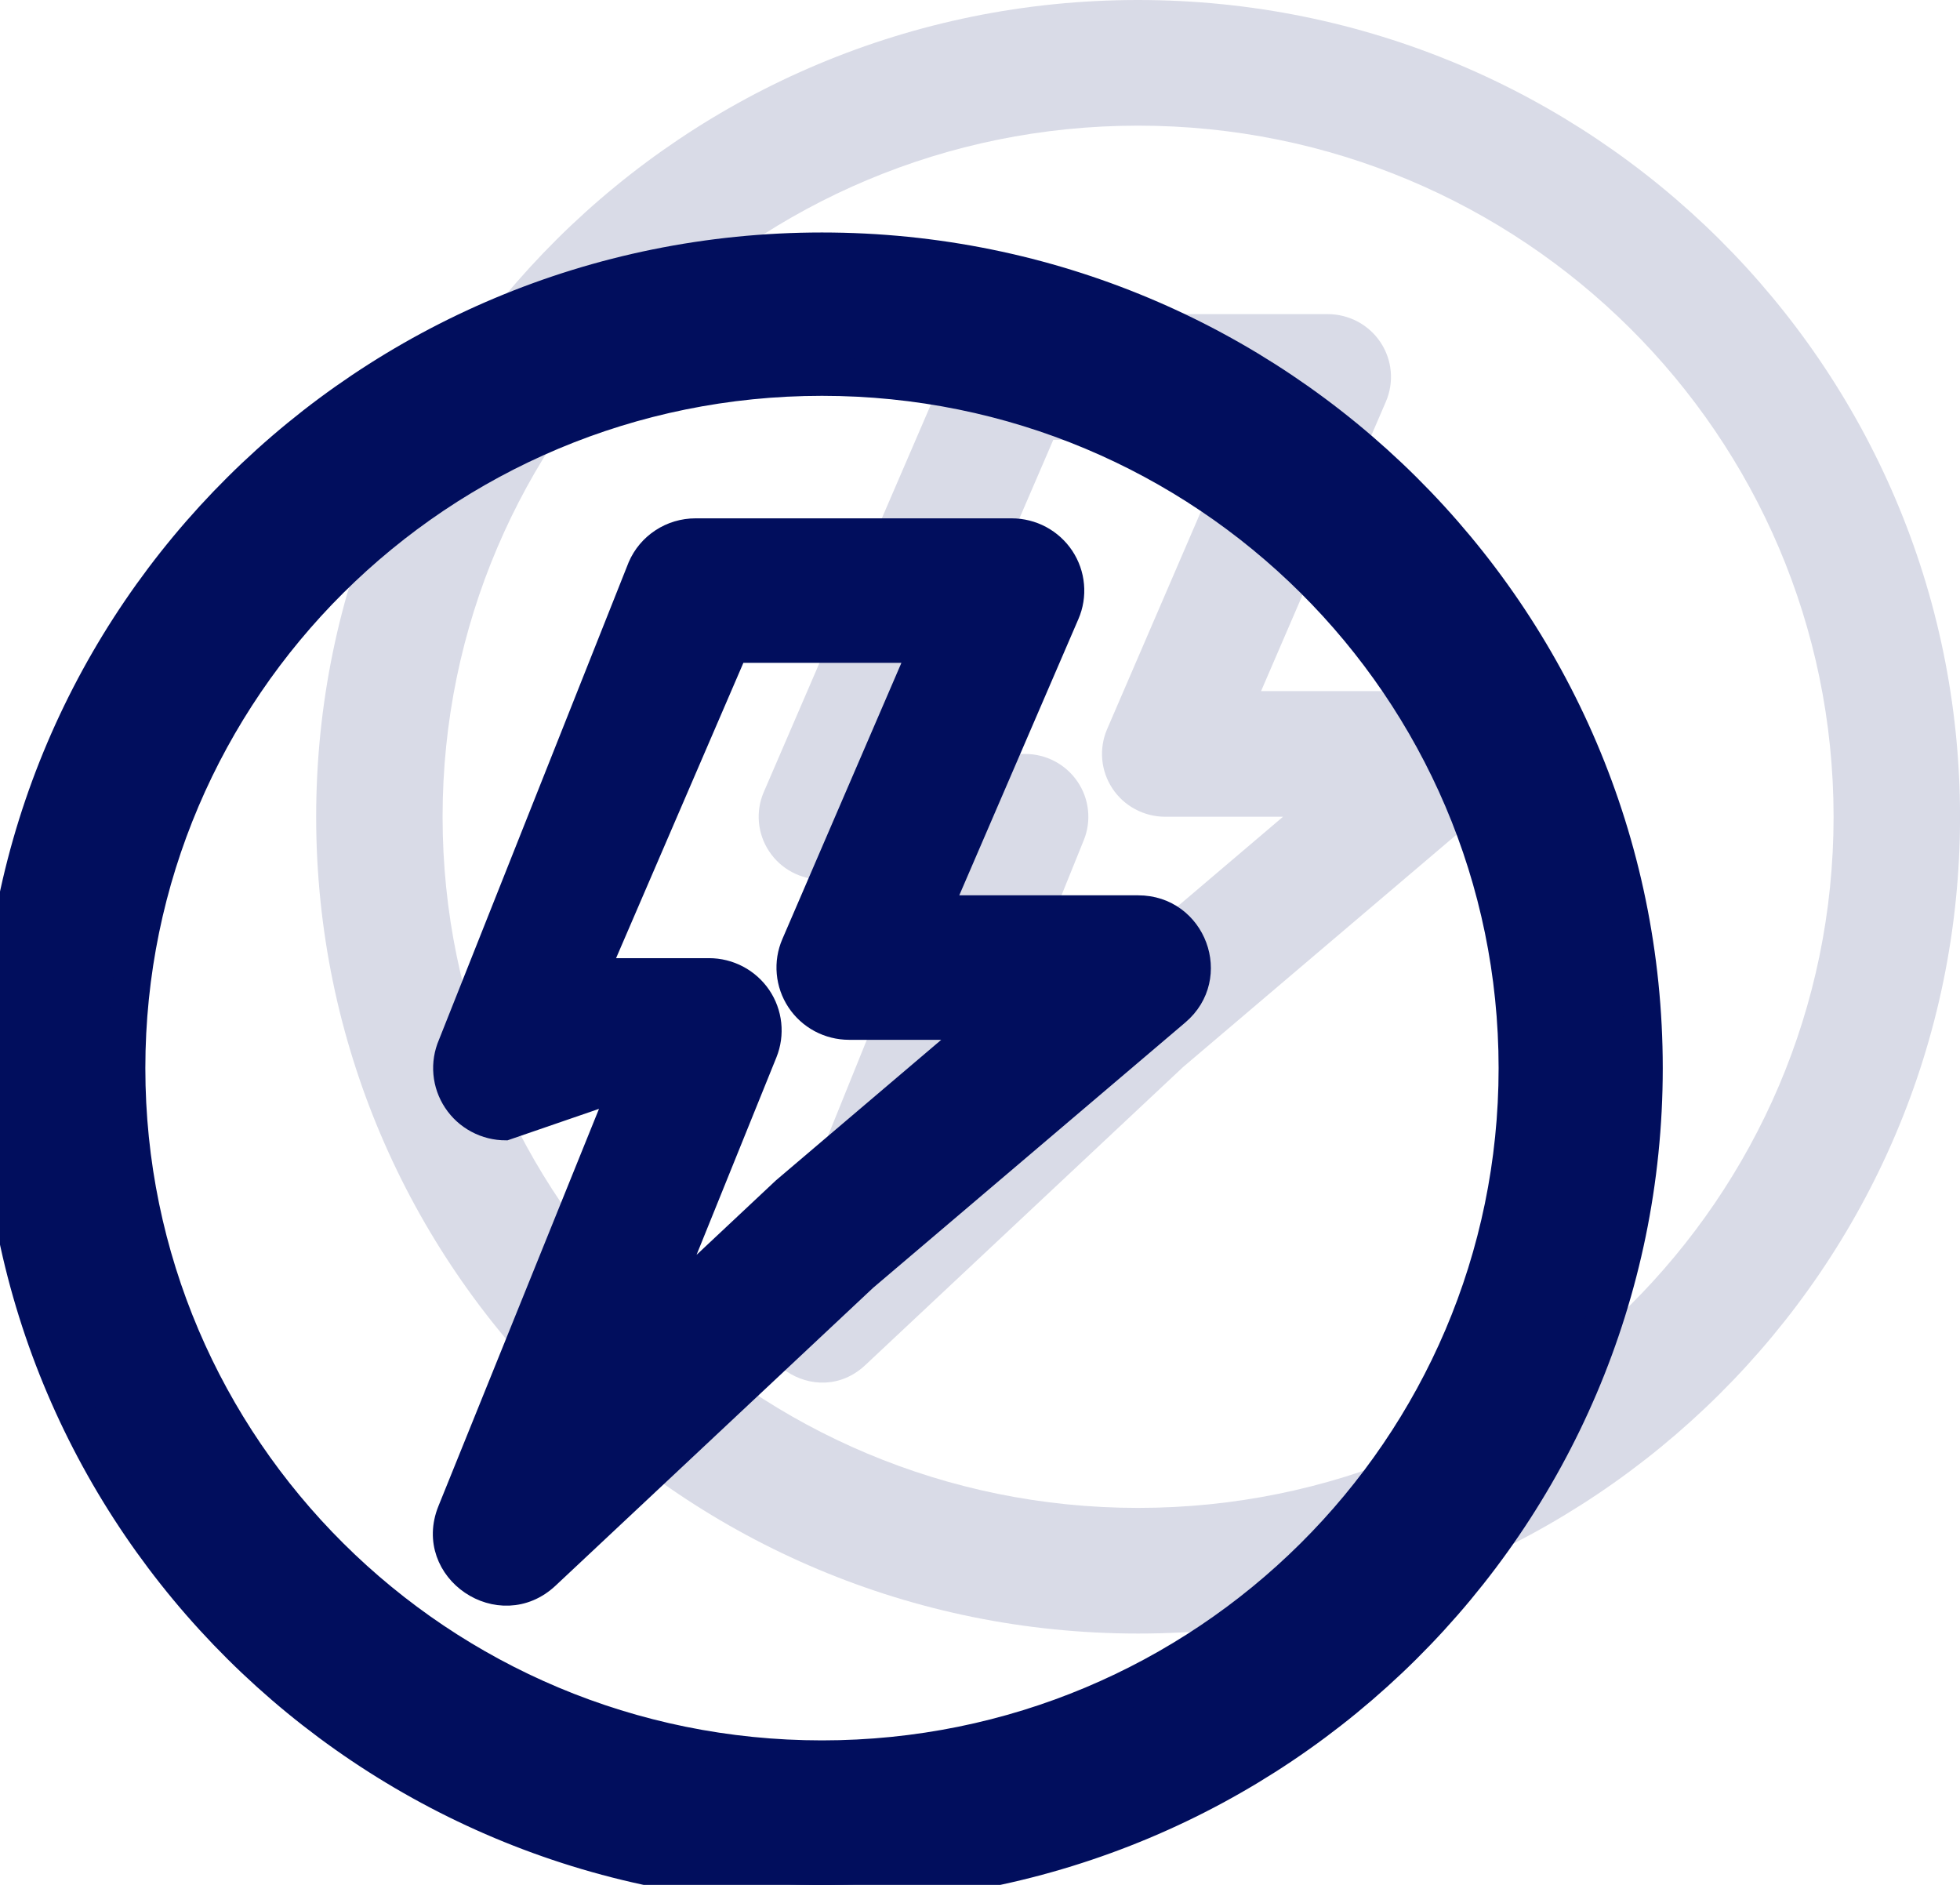
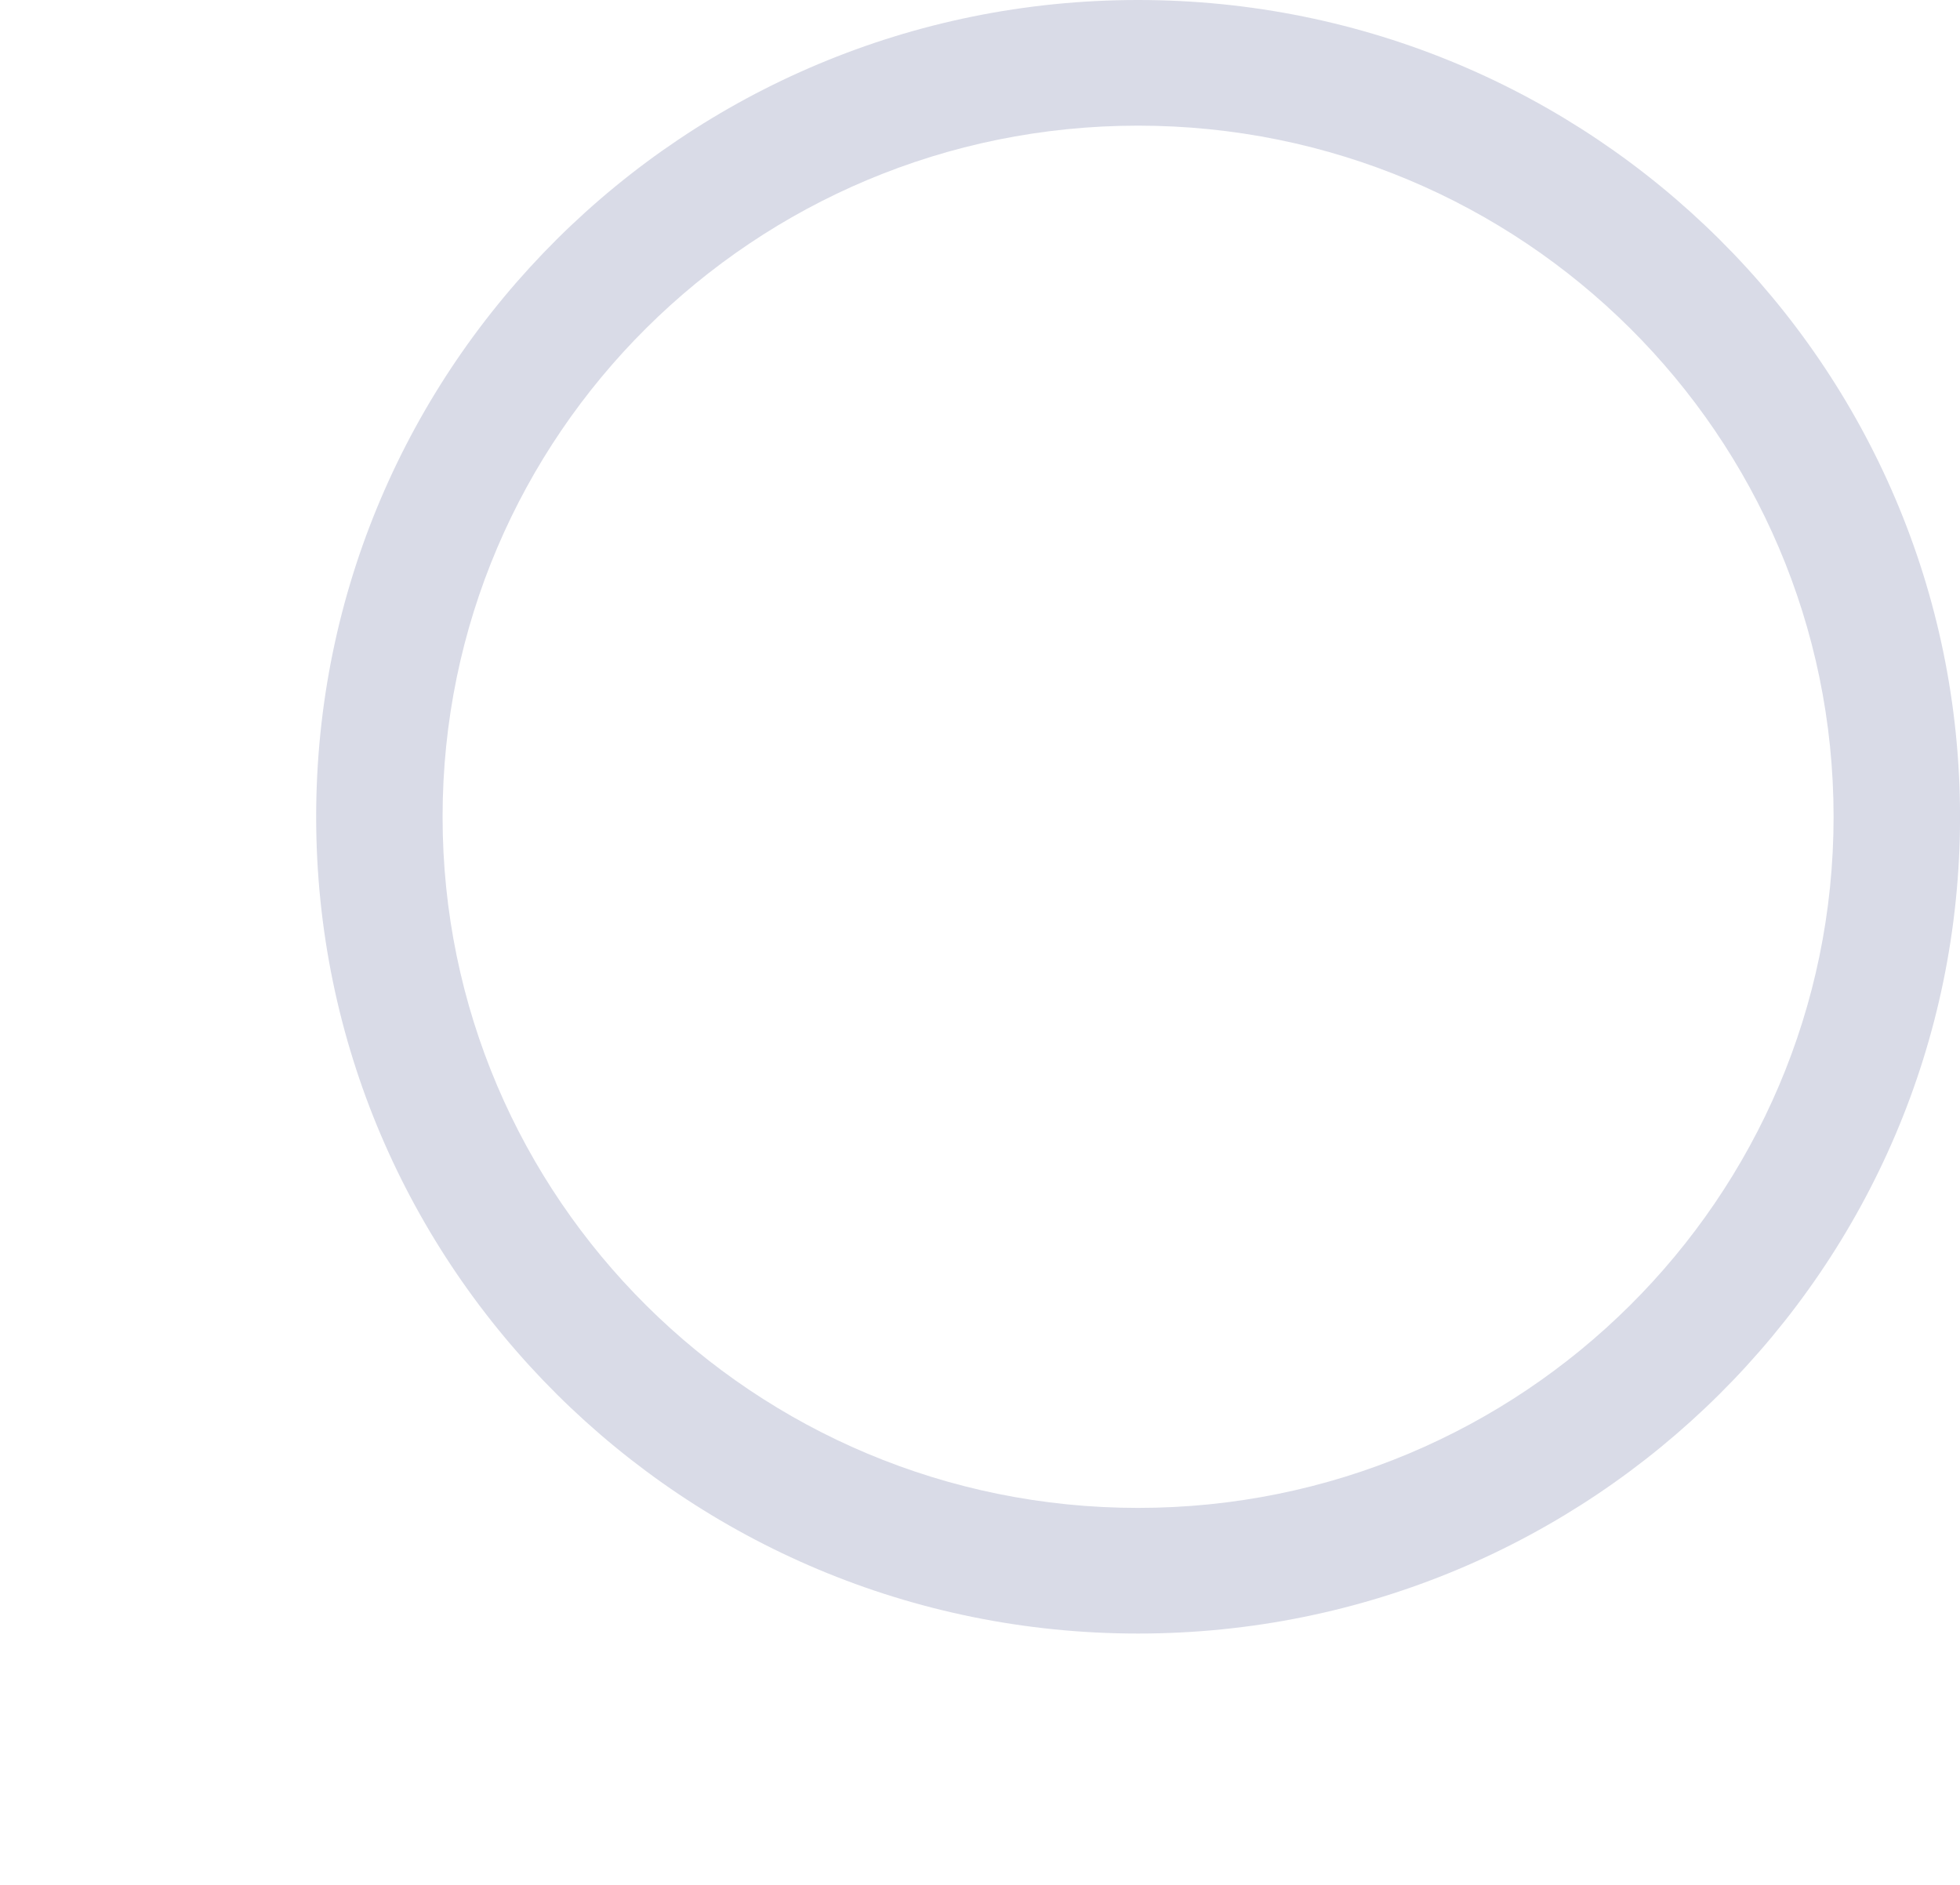
<svg xmlns="http://www.w3.org/2000/svg" width="52" height="50" viewBox="0 0 52 50" fill="none">
-   <path fill-rule="evenodd" clip-rule="evenodd" d="M38.581 18.333H33.457L36.768 10.656C36.877 10.403 36.922 10.126 36.897 9.852C36.873 9.577 36.78 9.313 36.627 9.082C36.474 8.852 36.266 8.663 36.022 8.532C35.777 8.402 35.504 8.333 35.227 8.333H26.84C26.511 8.333 26.19 8.428 25.915 8.608C25.641 8.787 25.426 9.043 25.296 9.343L20.264 21.01C20.154 21.263 20.11 21.54 20.135 21.815C20.16 22.09 20.253 22.354 20.406 22.584C20.559 22.815 20.767 23.004 21.011 23.134C21.256 23.265 21.529 23.333 21.807 23.333H24.716L20.25 34.378C19.58 36.036 21.651 37.438 22.958 36.211L31.385 28.308L39.672 21.266C40.856 20.26 40.14 18.333 38.581 18.333ZM29.372 19.343C29.263 19.596 29.219 19.873 29.243 20.147C29.268 20.422 29.361 20.686 29.513 20.916C29.666 21.147 29.873 21.336 30.118 21.466C30.362 21.597 30.635 21.666 30.912 21.666H34.039L29.141 25.83L26.209 28.58L28.753 22.288C28.856 22.035 28.894 21.761 28.865 21.49C28.836 21.219 28.741 20.96 28.587 20.734C28.434 20.508 28.227 20.323 27.985 20.195C27.743 20.067 27.473 20 27.198 20H24.352L27.945 11.666H32.682L29.372 19.343Z" fill="#D9DBE7" />
  <path fill-rule="evenodd" clip-rule="evenodd" d="M30.194 40C40.385 40 48.646 31.792 48.646 21.667C48.646 11.542 40.385 3.333 30.194 3.333C20.004 3.333 11.742 11.542 11.742 21.667C11.742 31.792 20.004 40 30.194 40ZM30.194 43.333C42.238 43.333 52.001 33.633 52.001 21.667C52.001 9.7 42.238 0 30.194 0C18.15 0 8.388 9.7 8.388 21.667C8.388 33.633 18.15 43.333 30.194 43.333Z" fill="#D9DBE7" />
-   <path fill-rule="evenodd" clip-rule="evenodd" d="M30.195 24H25.07L28.381 16.323C28.491 16.07 28.535 15.793 28.51 15.519C28.486 15.244 28.393 14.98 28.24 14.749C28.087 14.519 27.879 14.33 27.635 14.199C27.391 14.069 27.117 14 26.84 14H18.453C18.124 14 17.803 14.095 17.529 14.275C17.254 14.454 17.039 14.71 16.91 15.01L11.877 27.677C11.768 27.93 11.723 28.207 11.748 28.482C11.773 28.757 11.866 29.021 12.019 29.251C12.172 29.482 12.38 29.671 12.625 29.801C12.869 29.932 13.143 30 13.421 30L16.329 29L11.864 40.045C11.193 41.703 13.264 43.105 14.571 41.878L22.998 33.975L31.285 26.933C32.469 25.927 31.753 24 30.195 24ZM20.986 25.01C20.876 25.263 20.832 25.54 20.857 25.814C20.881 26.089 20.974 26.353 21.126 26.583C21.279 26.814 21.487 27.003 21.731 27.134C21.975 27.264 22.248 27.333 22.526 27.333H25.652L20.754 31.497L17.822 34.247L20.367 27.955C20.469 27.702 20.507 27.428 20.478 27.157C20.449 26.886 20.354 26.627 20.201 26.401C20.047 26.175 19.84 25.99 19.598 25.862C19.356 25.734 19.086 25.667 18.812 25.667H15.965L19.558 17.333H24.295L20.986 25.01Z" fill="#010E5D" stroke="#010E5D" stroke-width="0.5" />
-   <path fill-rule="evenodd" clip-rule="evenodd" d="M21.807 46.667C31.998 46.667 40.259 38.459 40.259 28.334C40.259 18.209 31.998 10 21.807 10C11.617 10 3.356 18.209 3.356 28.334C3.356 38.459 11.617 46.667 21.807 46.667ZM21.807 50C33.851 50 43.614 40.3 43.614 28.334C43.614 16.367 33.851 6.667 21.807 6.667C9.764 6.667 0.001 16.367 0.001 28.334C0.001 40.3 9.764 50 21.807 50Z" fill="#010E5D" stroke="#010E5D" />
</svg>